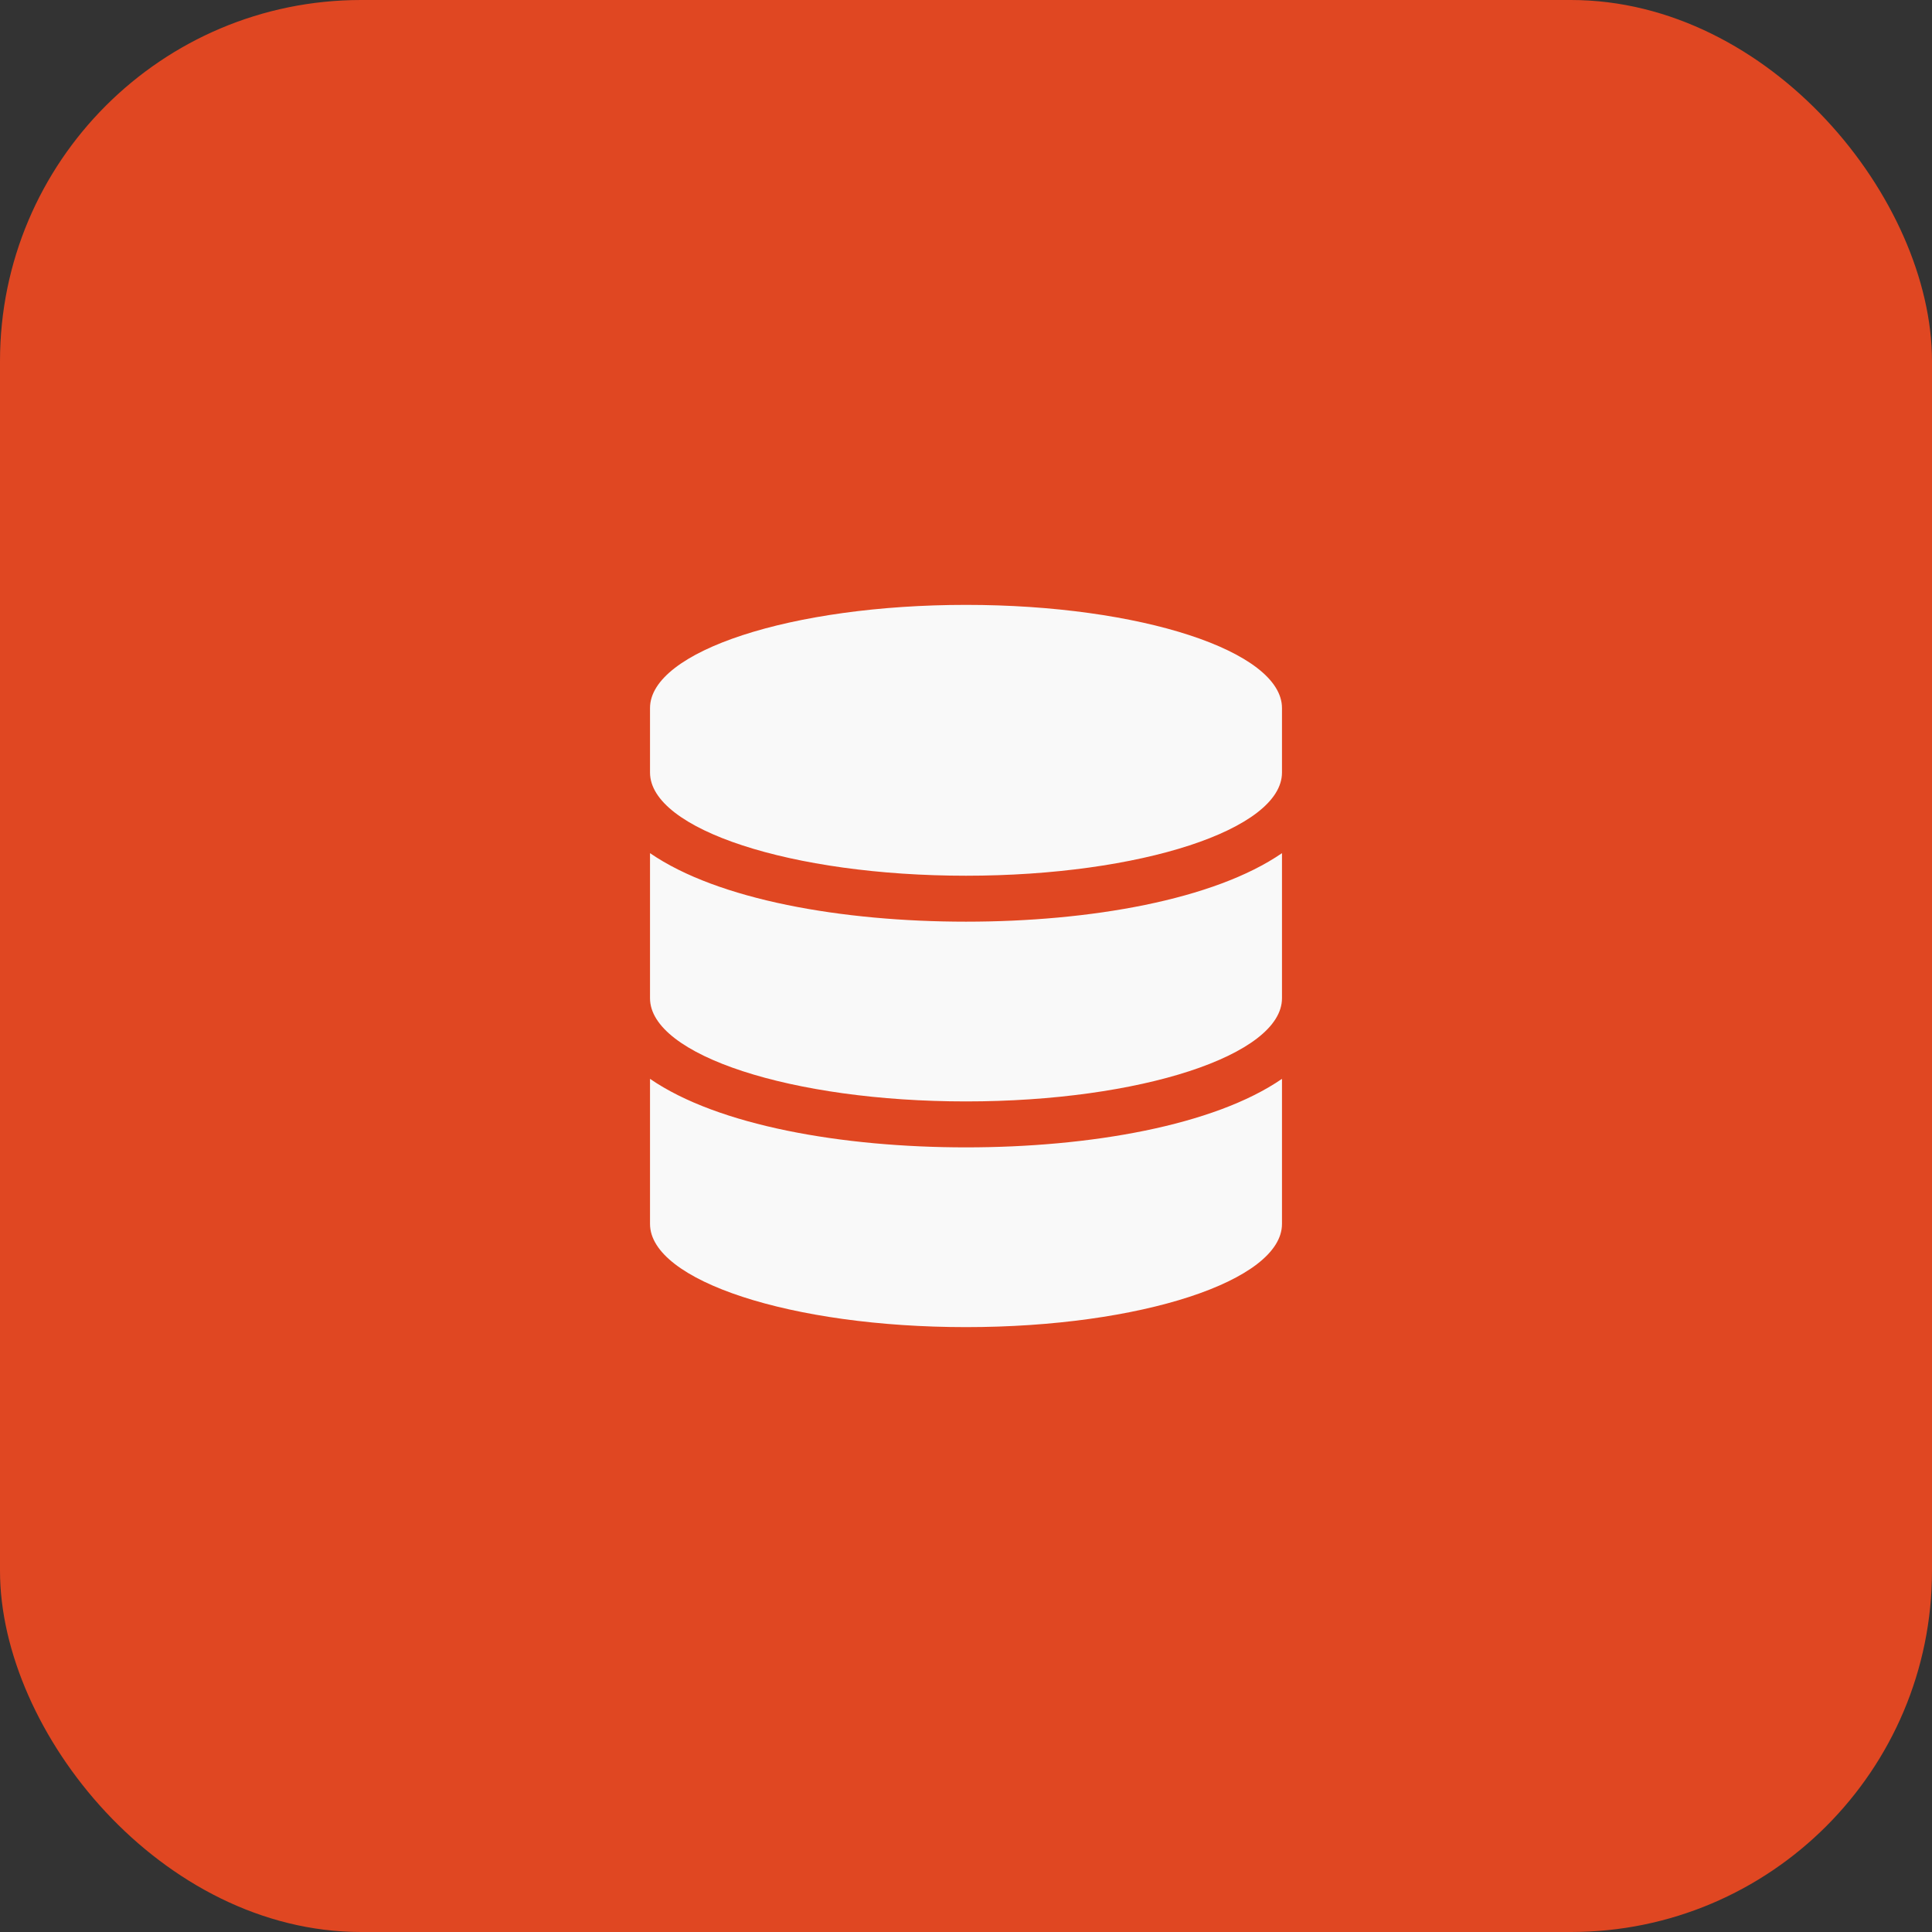
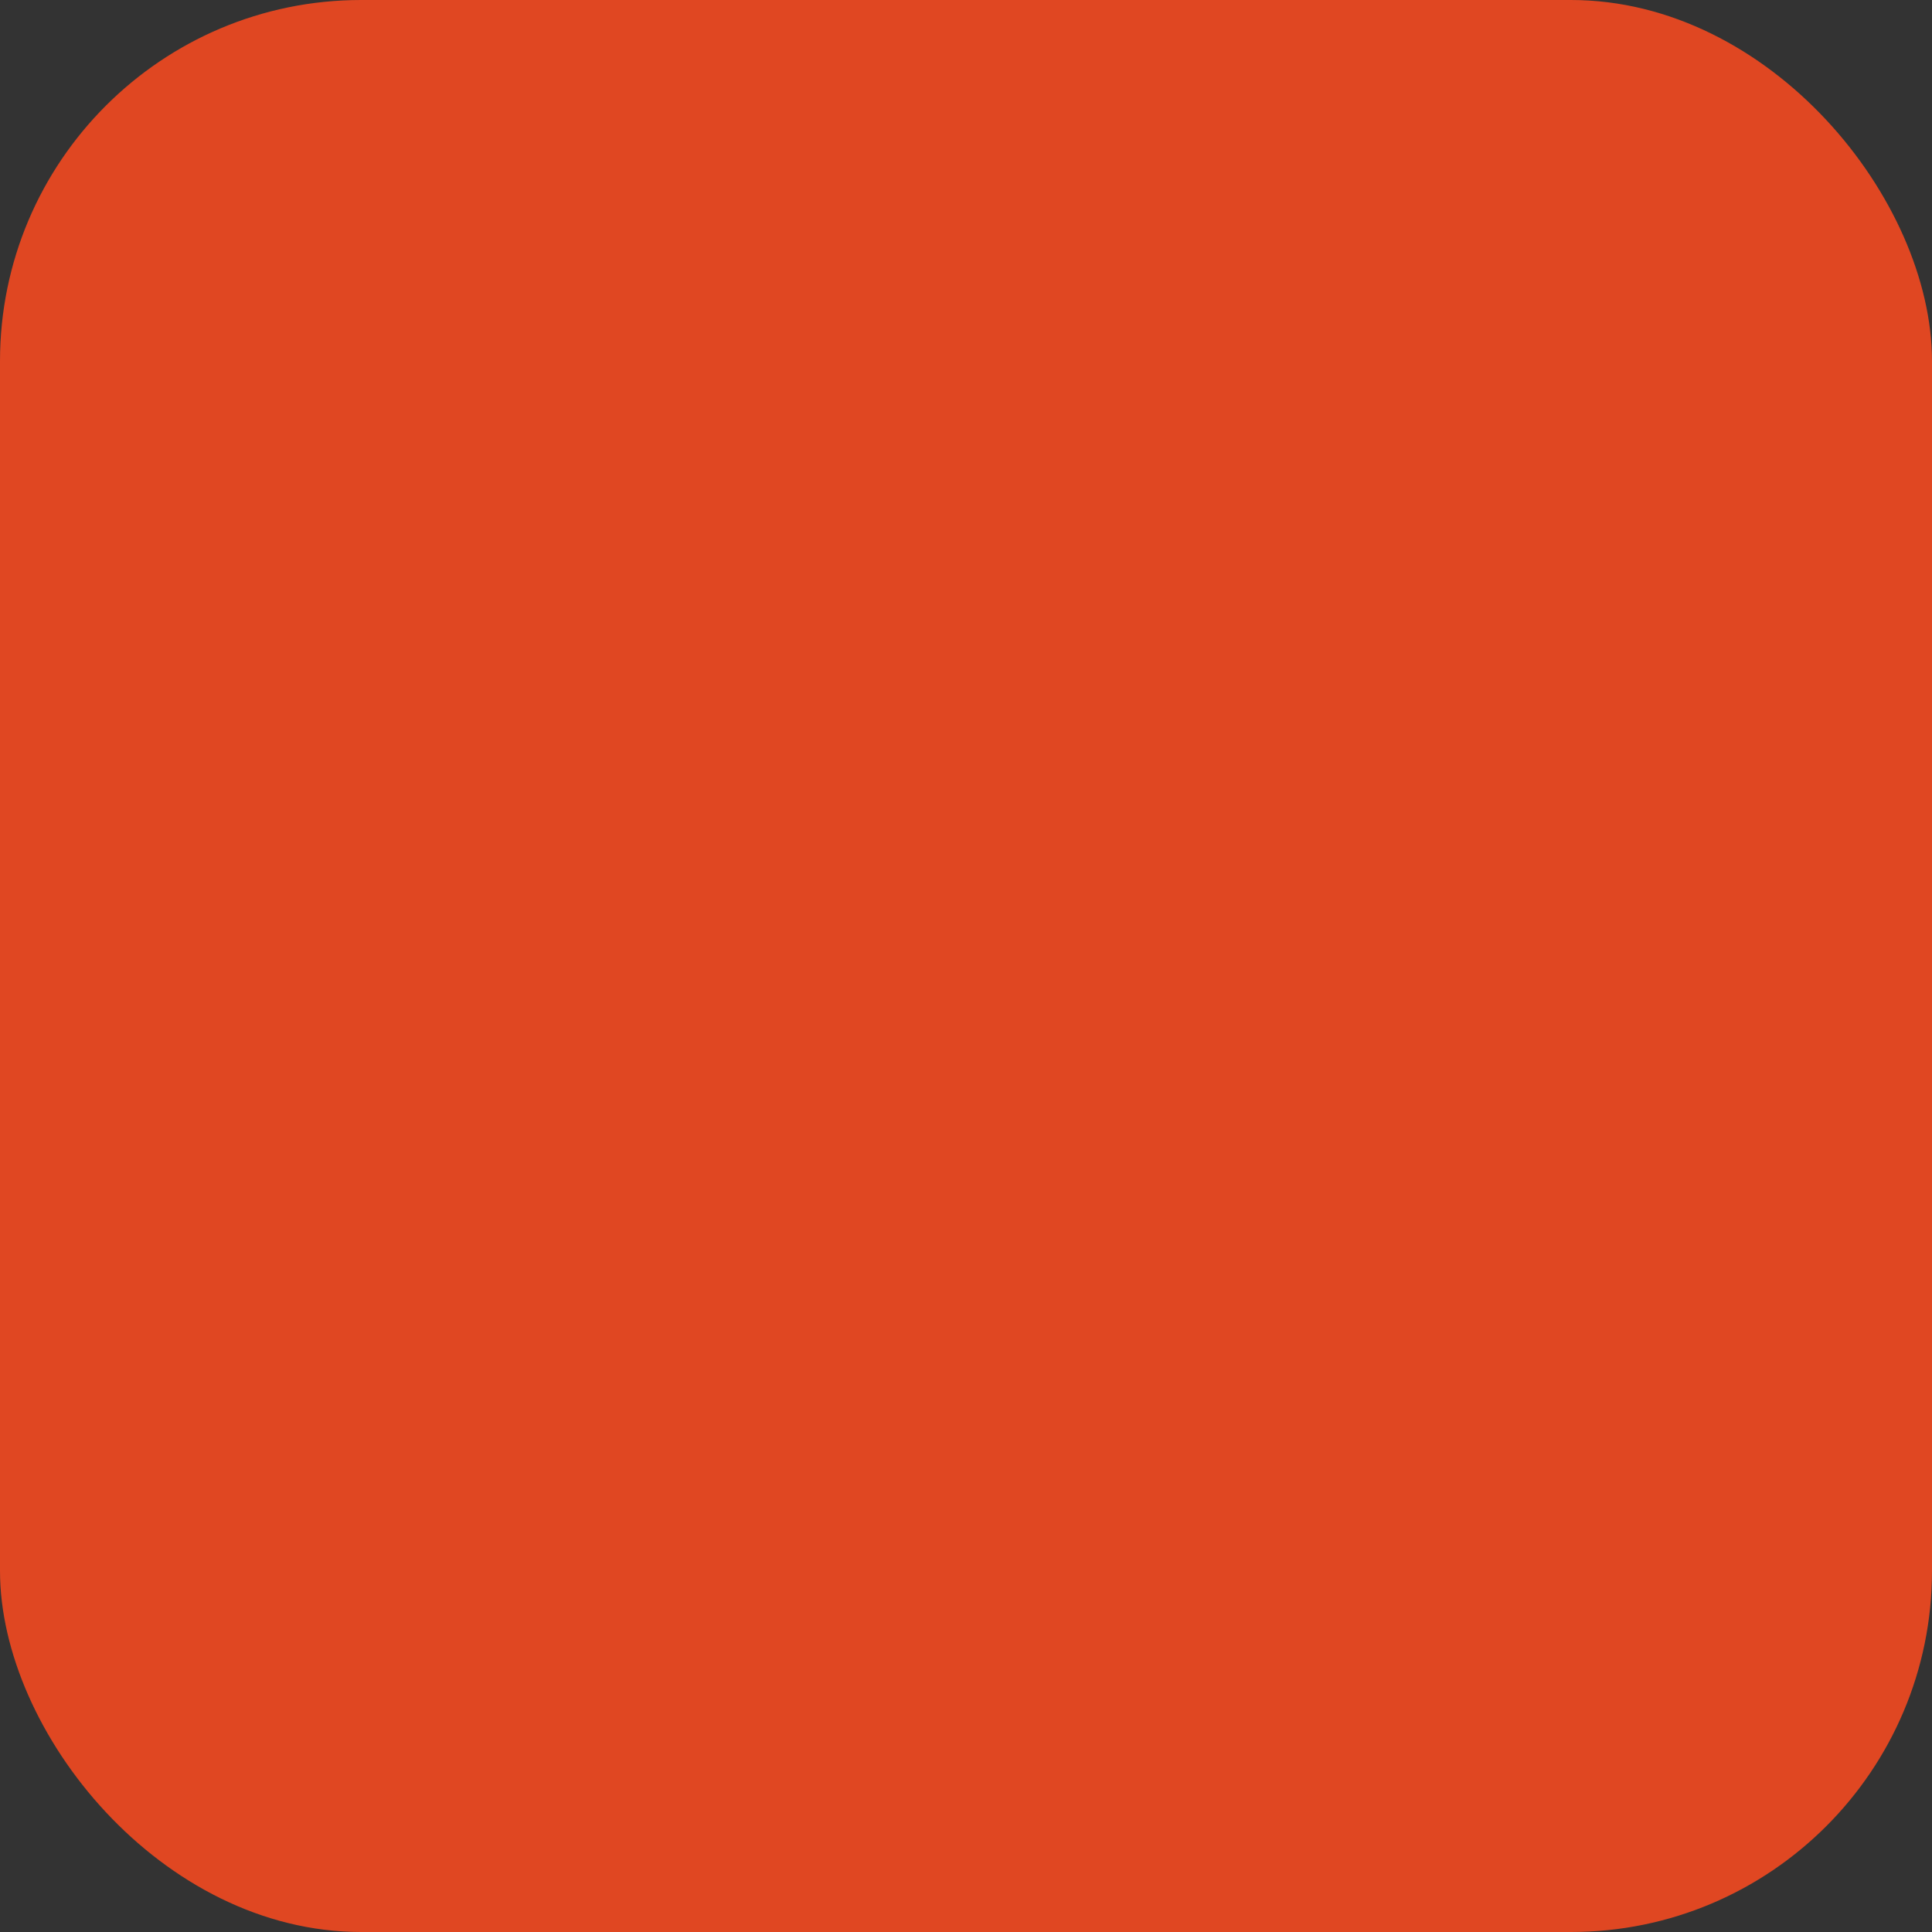
<svg xmlns="http://www.w3.org/2000/svg" id="Icon" width="107" height="107" viewBox="0 0 107 107">
  <rect x="0" y="0" width="107" height="107" fill="#333333" stroke="none" />
  <rect id="Bg" width="107" height="107" rx="20" fill="#e04722" />
-   <path id="Icon_awesome-database" data-name="Icon awesome-database" d="M35,5.714V9.286C35,12.433,27.161,15,17.5,15S0,12.433,0,9.286V5.714C0,2.567,7.839,0,17.5,0S35,2.567,35,5.714Zm0,8.036v8.036c0,3.147-7.839,5.714-17.5,5.714S0,24.933,0,21.786V13.75c3.76,2.589,10.641,3.795,17.5,3.795S31.24,16.339,35,13.75Zm0,12.5v8.036C35,37.433,27.161,40,17.5,40S0,37.433,0,34.286V26.25c3.76,2.589,10.641,3.795,17.5,3.795S31.24,28.839,35,26.25Z" transform="translate(36 33.5)" fill="#f9f9f9" />
</svg>